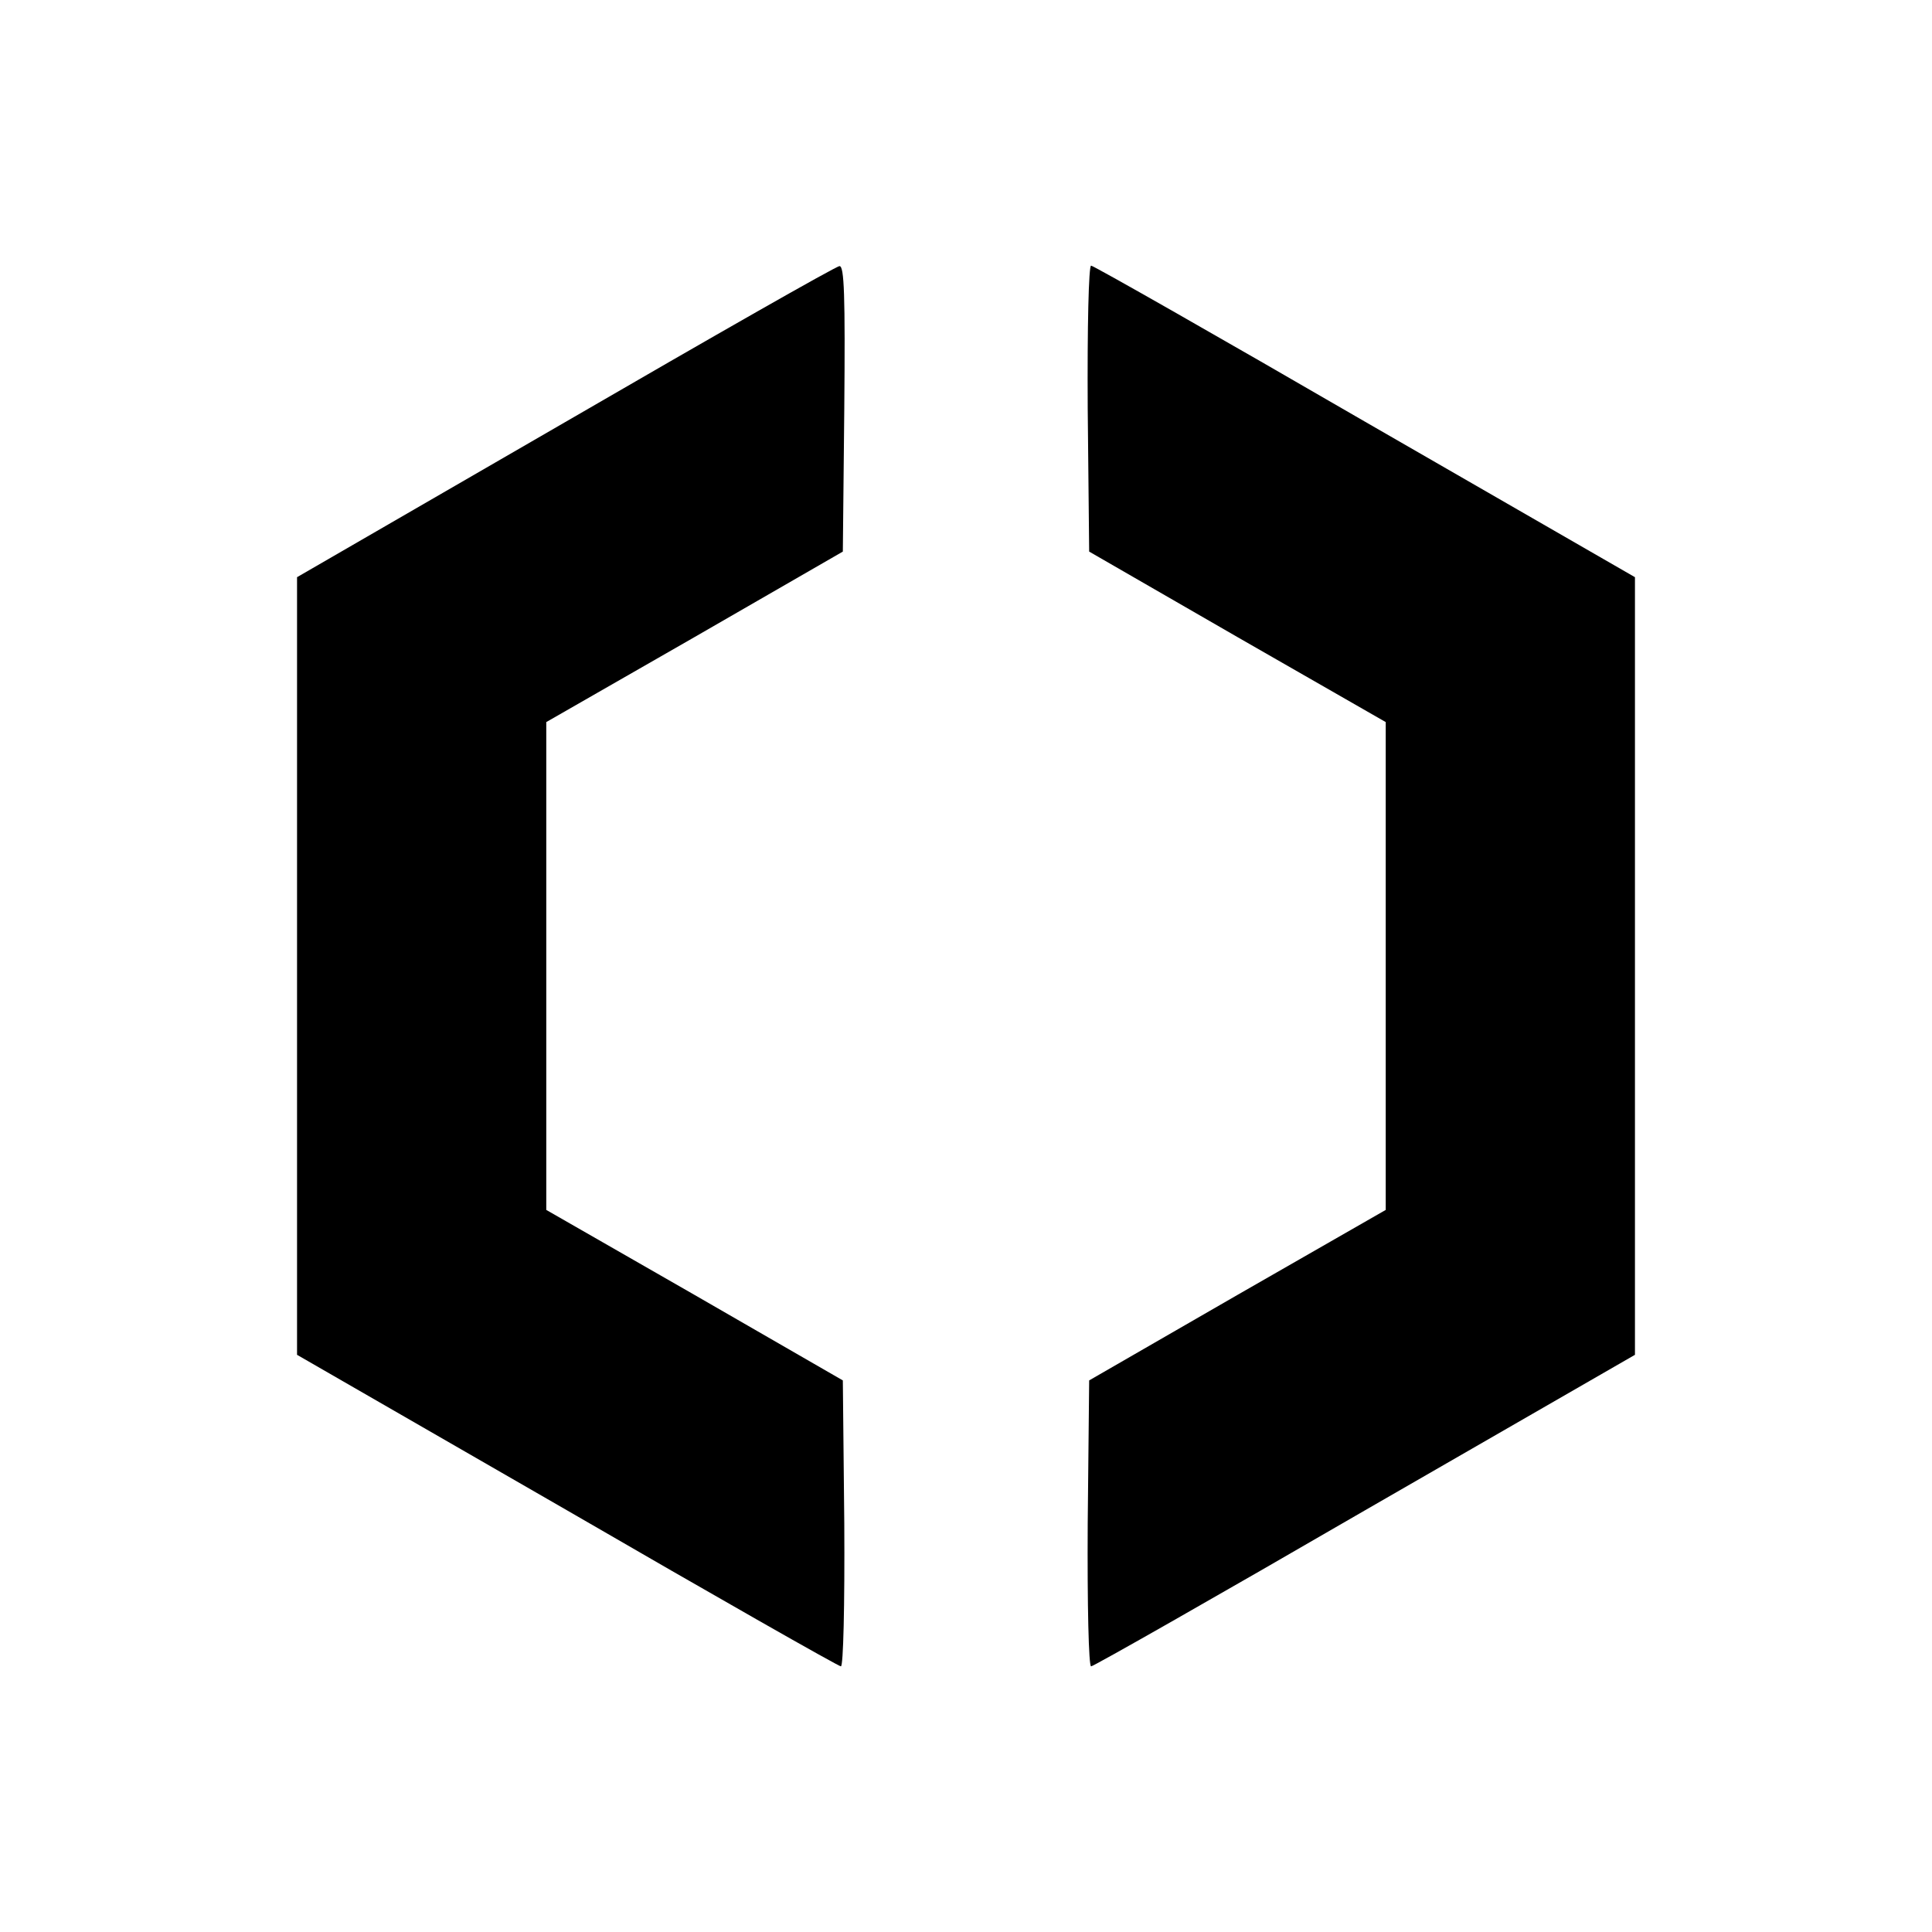
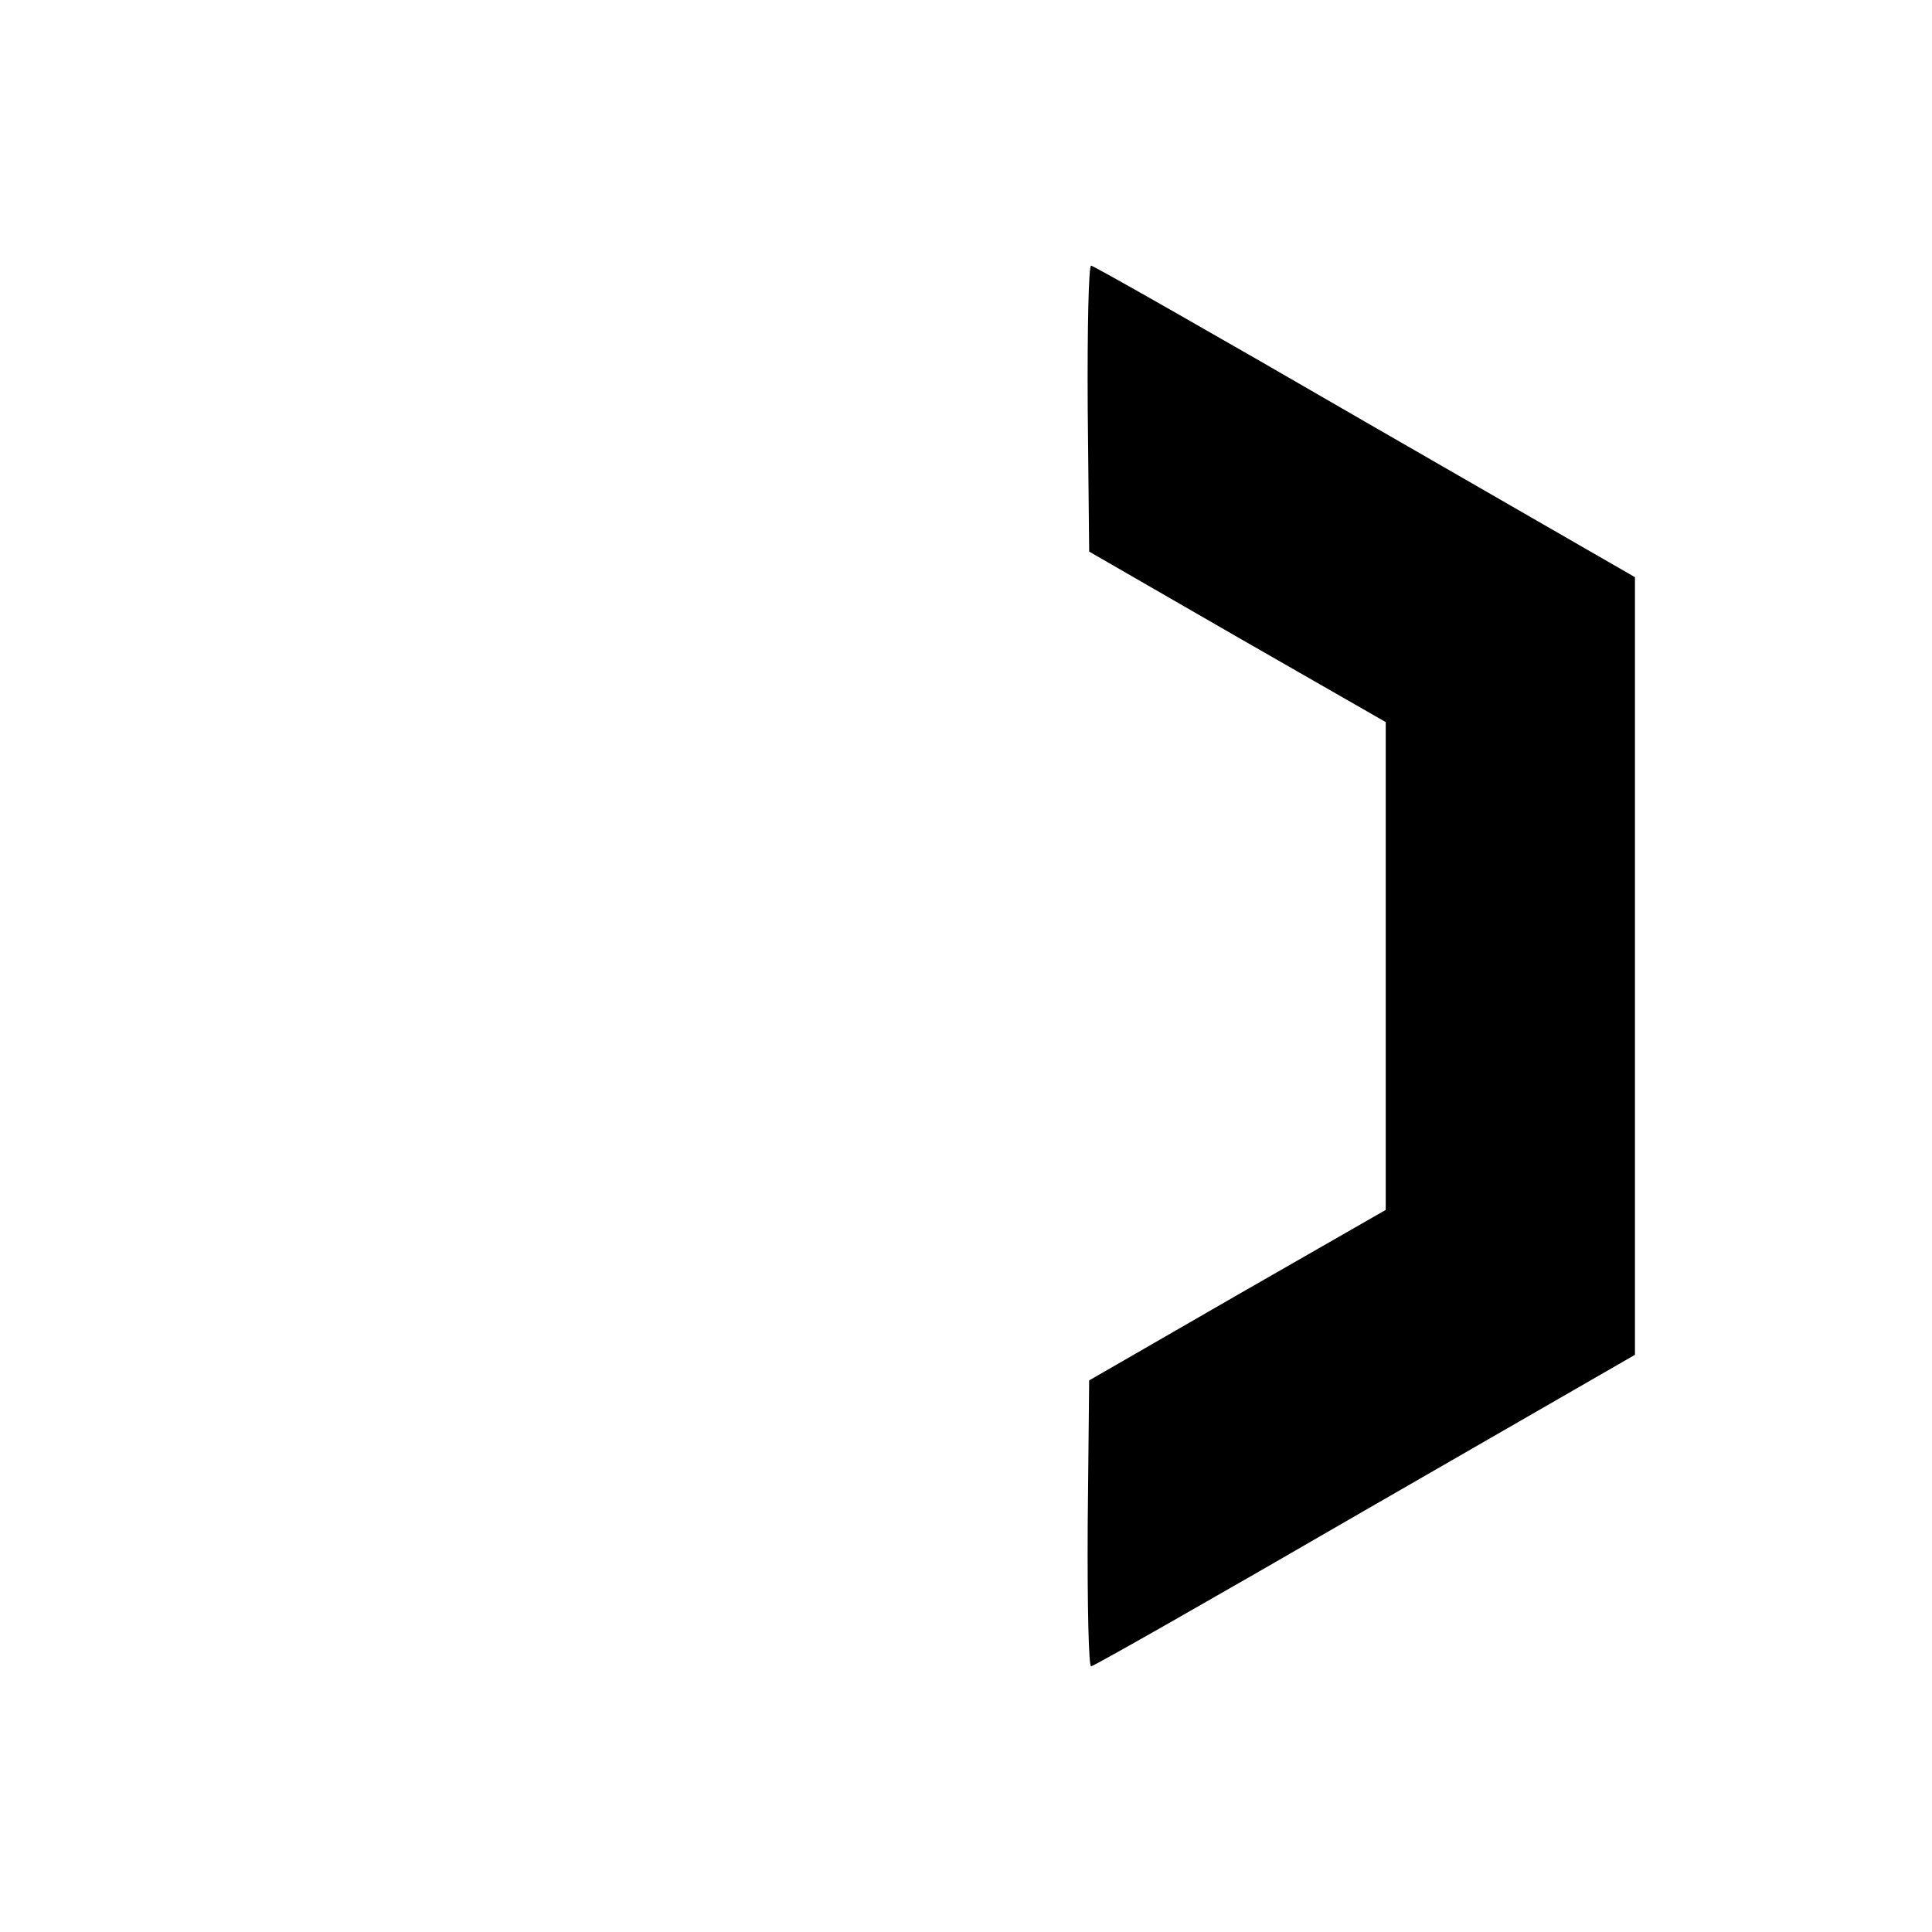
<svg xmlns="http://www.w3.org/2000/svg" version="1.0" width="400pt" height="400pt" viewBox="0 0 400 400" preserveAspectRatio="xMidYMid meet">
  <g transform="translate(0,400) scale(0.1,-0.1)" fill="#000000" stroke="none">
-     <path d="M1170 3126 l-555 -321 0 -805 0 -805 559 -322 c307 -178 562 -323 567 -323 5 0 8 125 7 296 l-3 296 -307 177 -307 176 0 505 0 505 307 176 307 177 3 296 c2 234 0 296 -10 295 -7 0 -263 -146 -568 -323z" />
    <path d="M2252 3154 l3 -296 307 -177 307 -176 0 -505 0 -505 -307 -176 -307 -177 -3 -296 c-1 -171 2 -296 7 -296 5 0 260 145 567 323 l559 322 0 805 0 805 -559 322 c-307 178 -562 323 -567 323 -5 0 -8 -125 -7 -296z" />
  </g>
</svg>